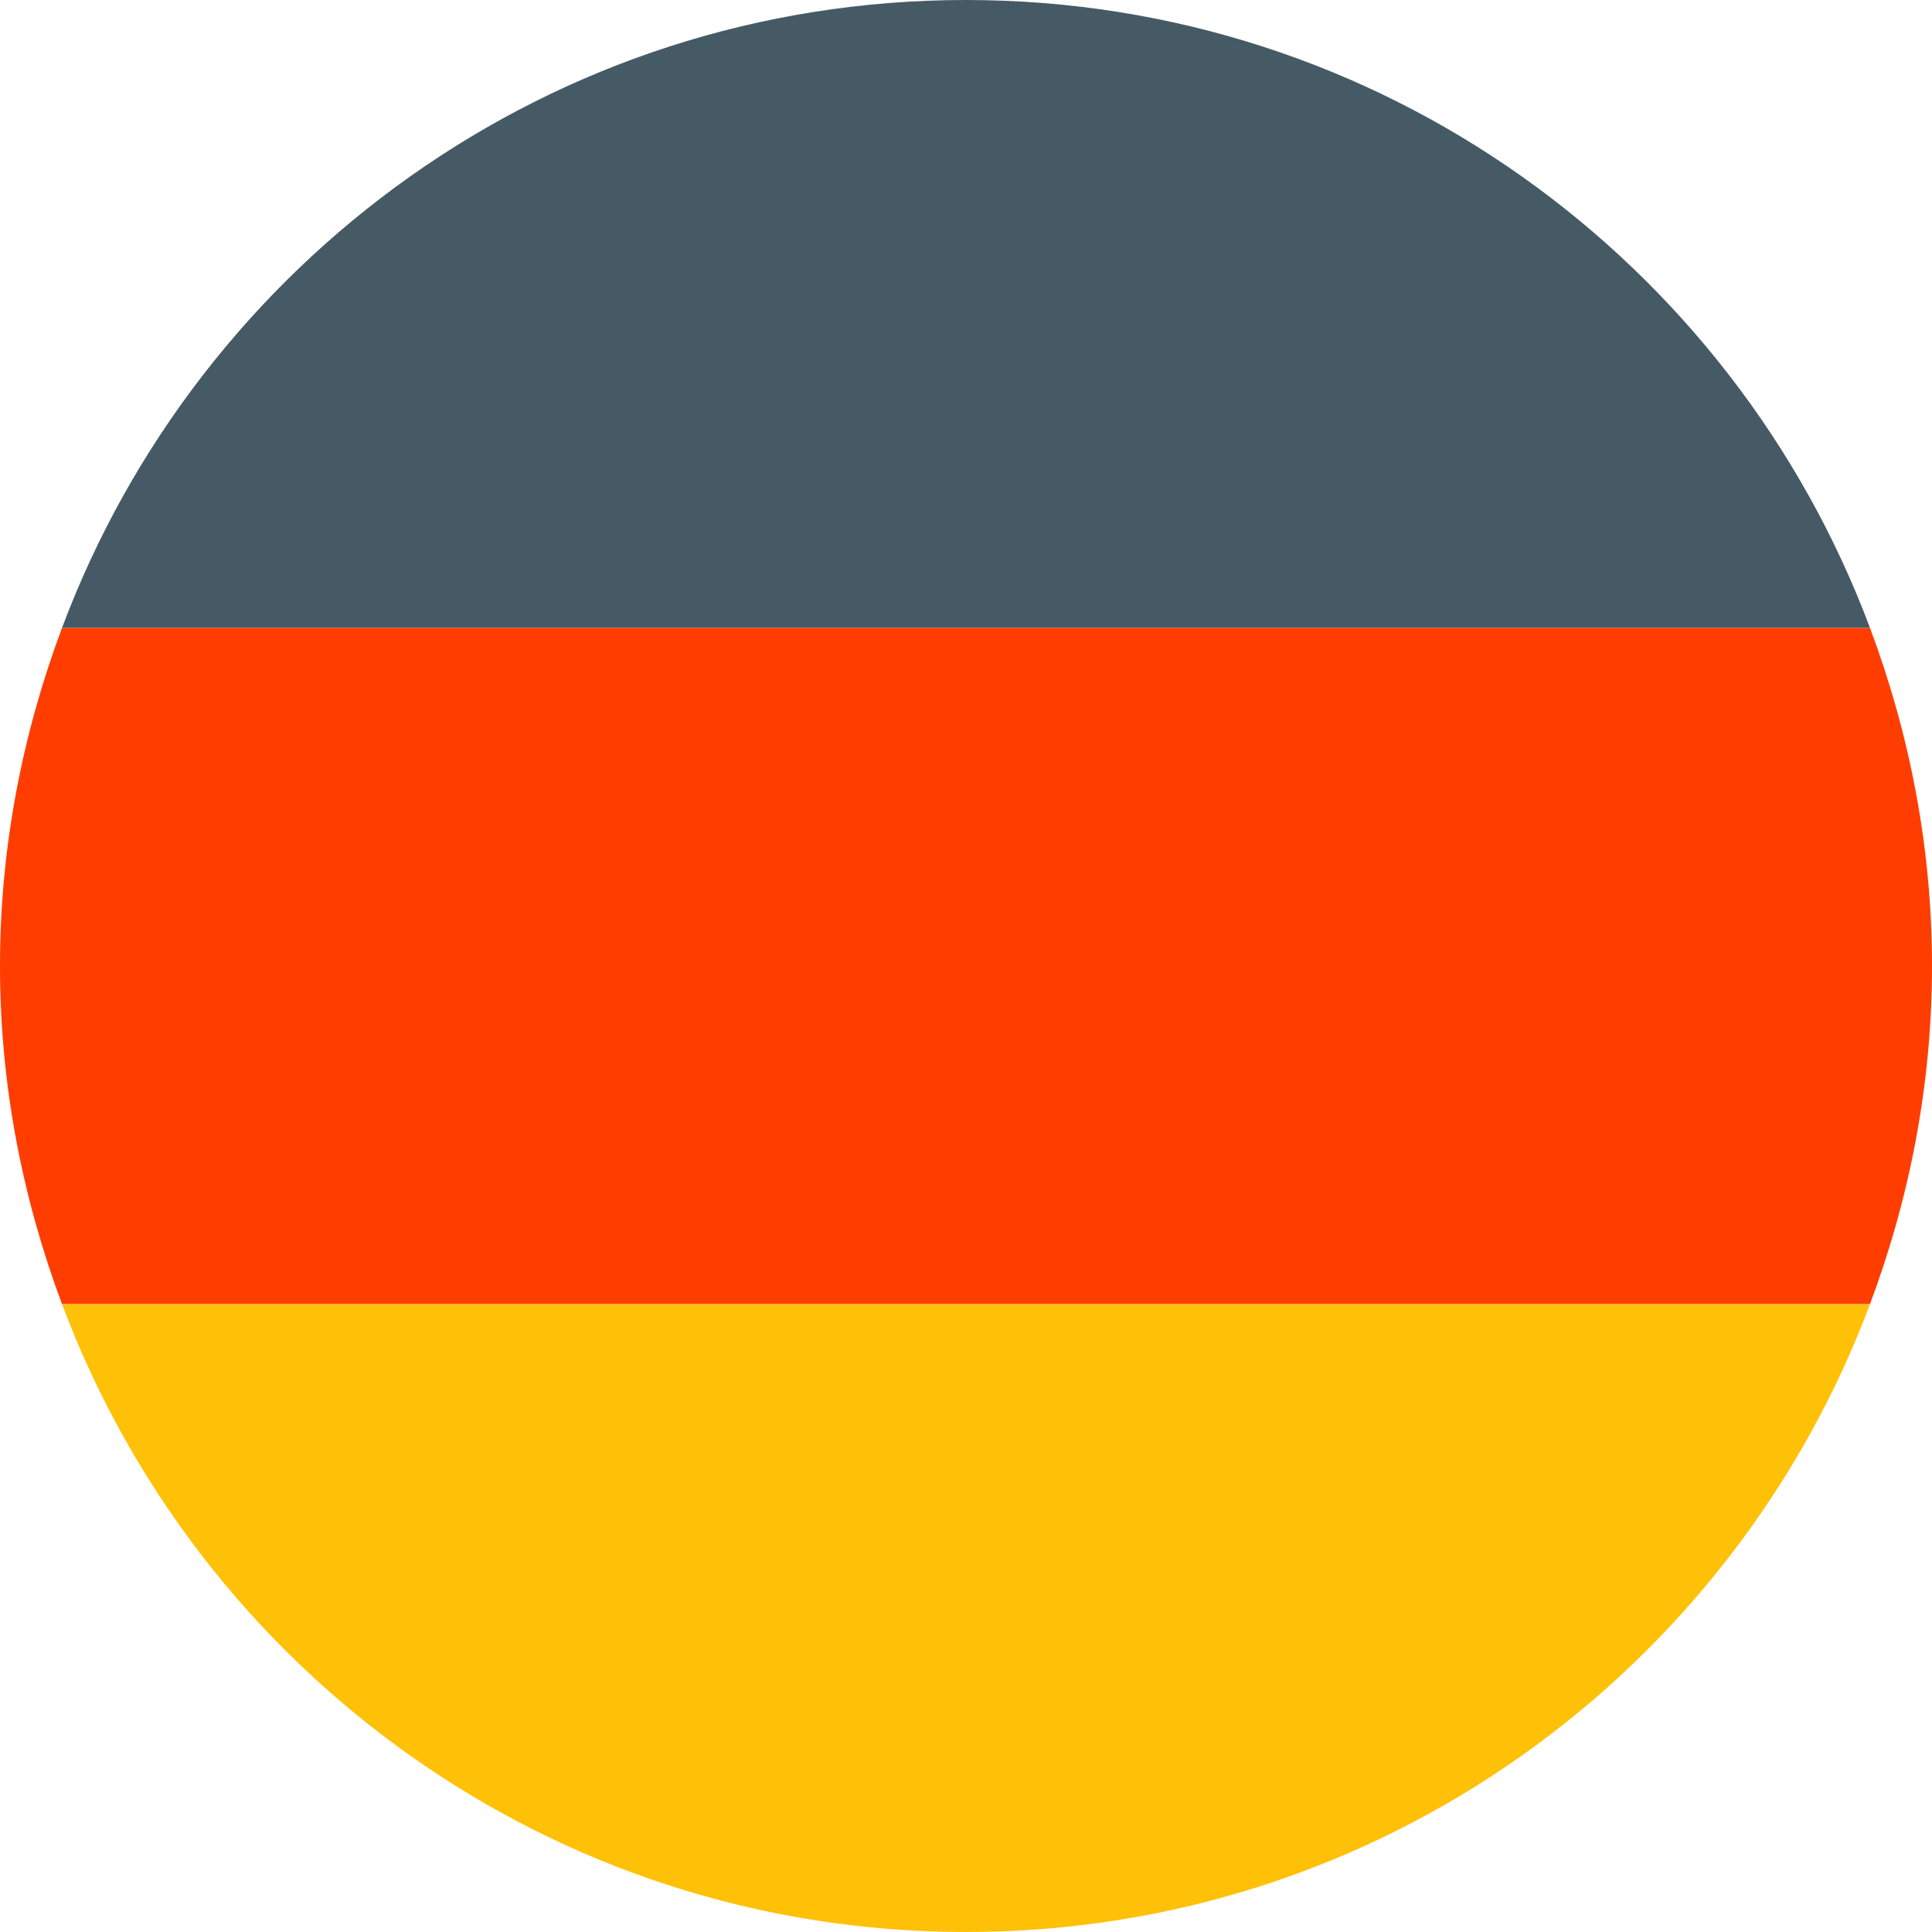
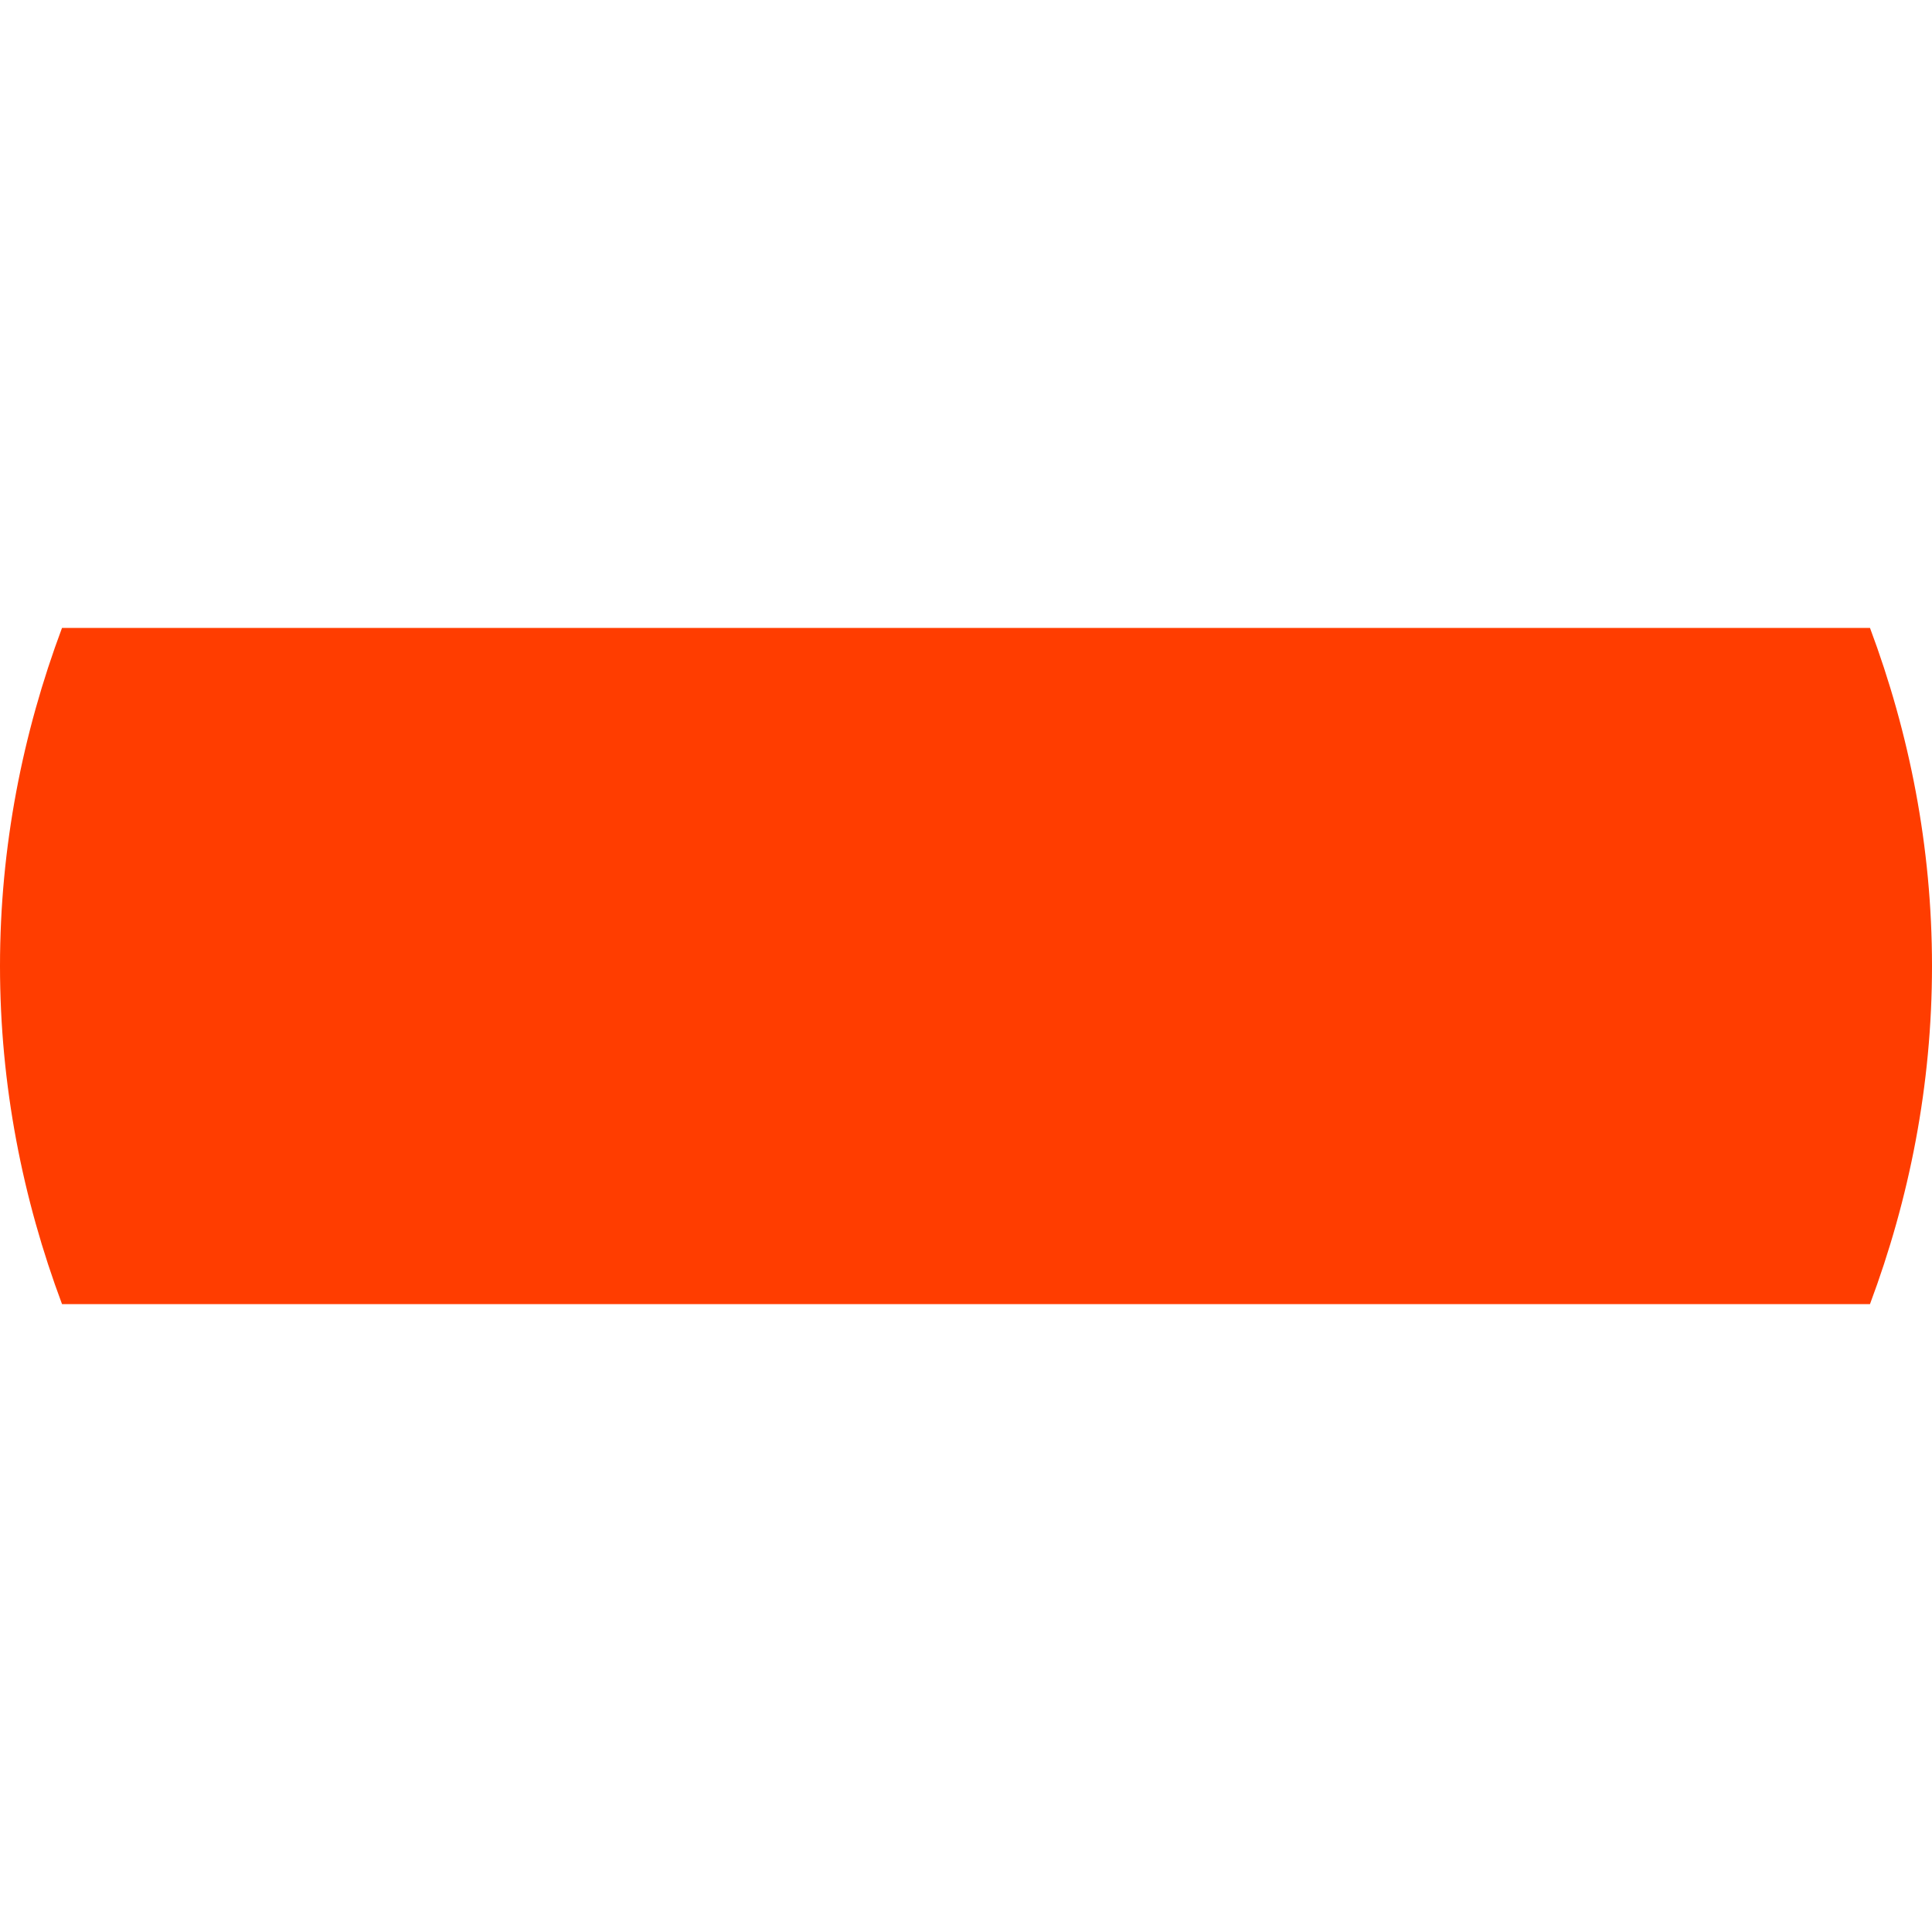
<svg xmlns="http://www.w3.org/2000/svg" width="20px" height="20px" viewBox="0 0 20 20" version="1.1">
  <title>Germany</title>
  <g id="old" stroke="none" stroke-width="1" fill="none" fill-rule="evenodd">
    <g id="interna" transform="translate(-338, -8081)" fill-rule="nonzero">
      <g id="Group-9-Copy" transform="translate(0, 7934)">
        <g id="Germany" transform="translate(338, 147)">
-           <path d="M10,0 C5.71,0 2.062,2.706 0.642,6.5 L19.358,6.5 C17.938,2.706 14.29,0 10,0 Z" id="Path" fill="#455A64" />
          <path d="M20,10 C20,8.766 19.766,7.591 19.358,6.5 L0.642,6.5 C0.234,7.591 0,8.766 0,10 C0,11.233 0.234,12.409 0.642,13.5 L19.358,13.5 C19.766,12.409 20,11.233 20,10 Z" id="Path" fill="#FF3D00" />
-           <path d="M19.358,13.5 L0.642,13.5 C2.062,17.294 5.71,20 10,20 C14.29,20 17.938,17.294 19.358,13.5 Z" id="Path" fill="#FFC107" />
        </g>
      </g>
    </g>
  </g>
</svg>